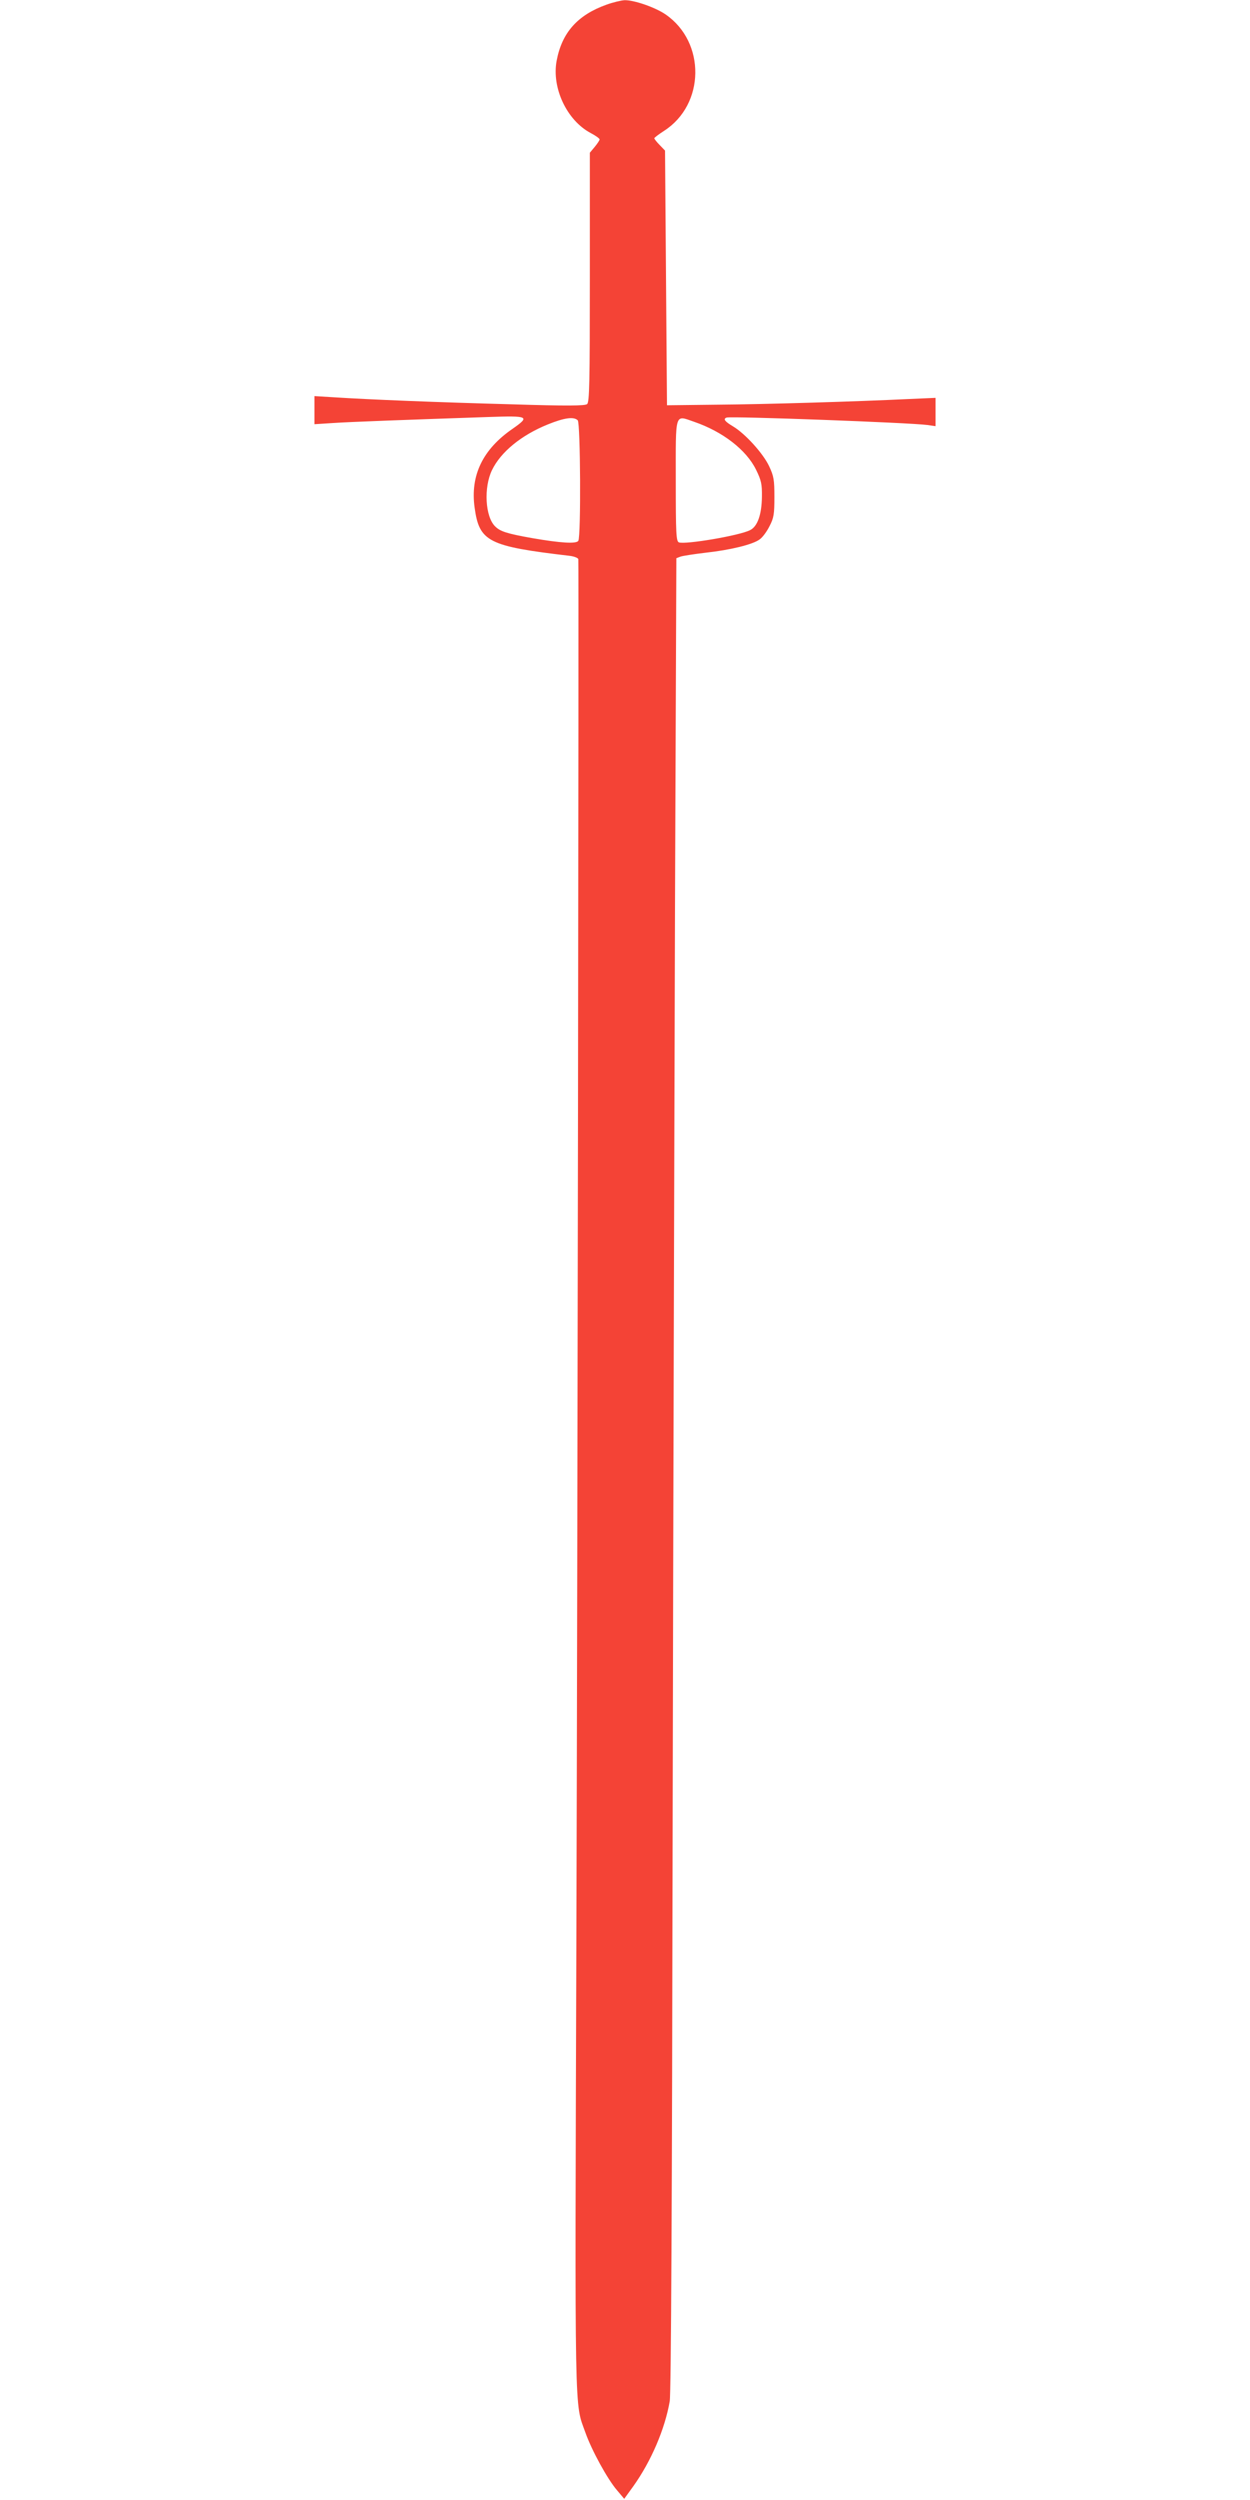
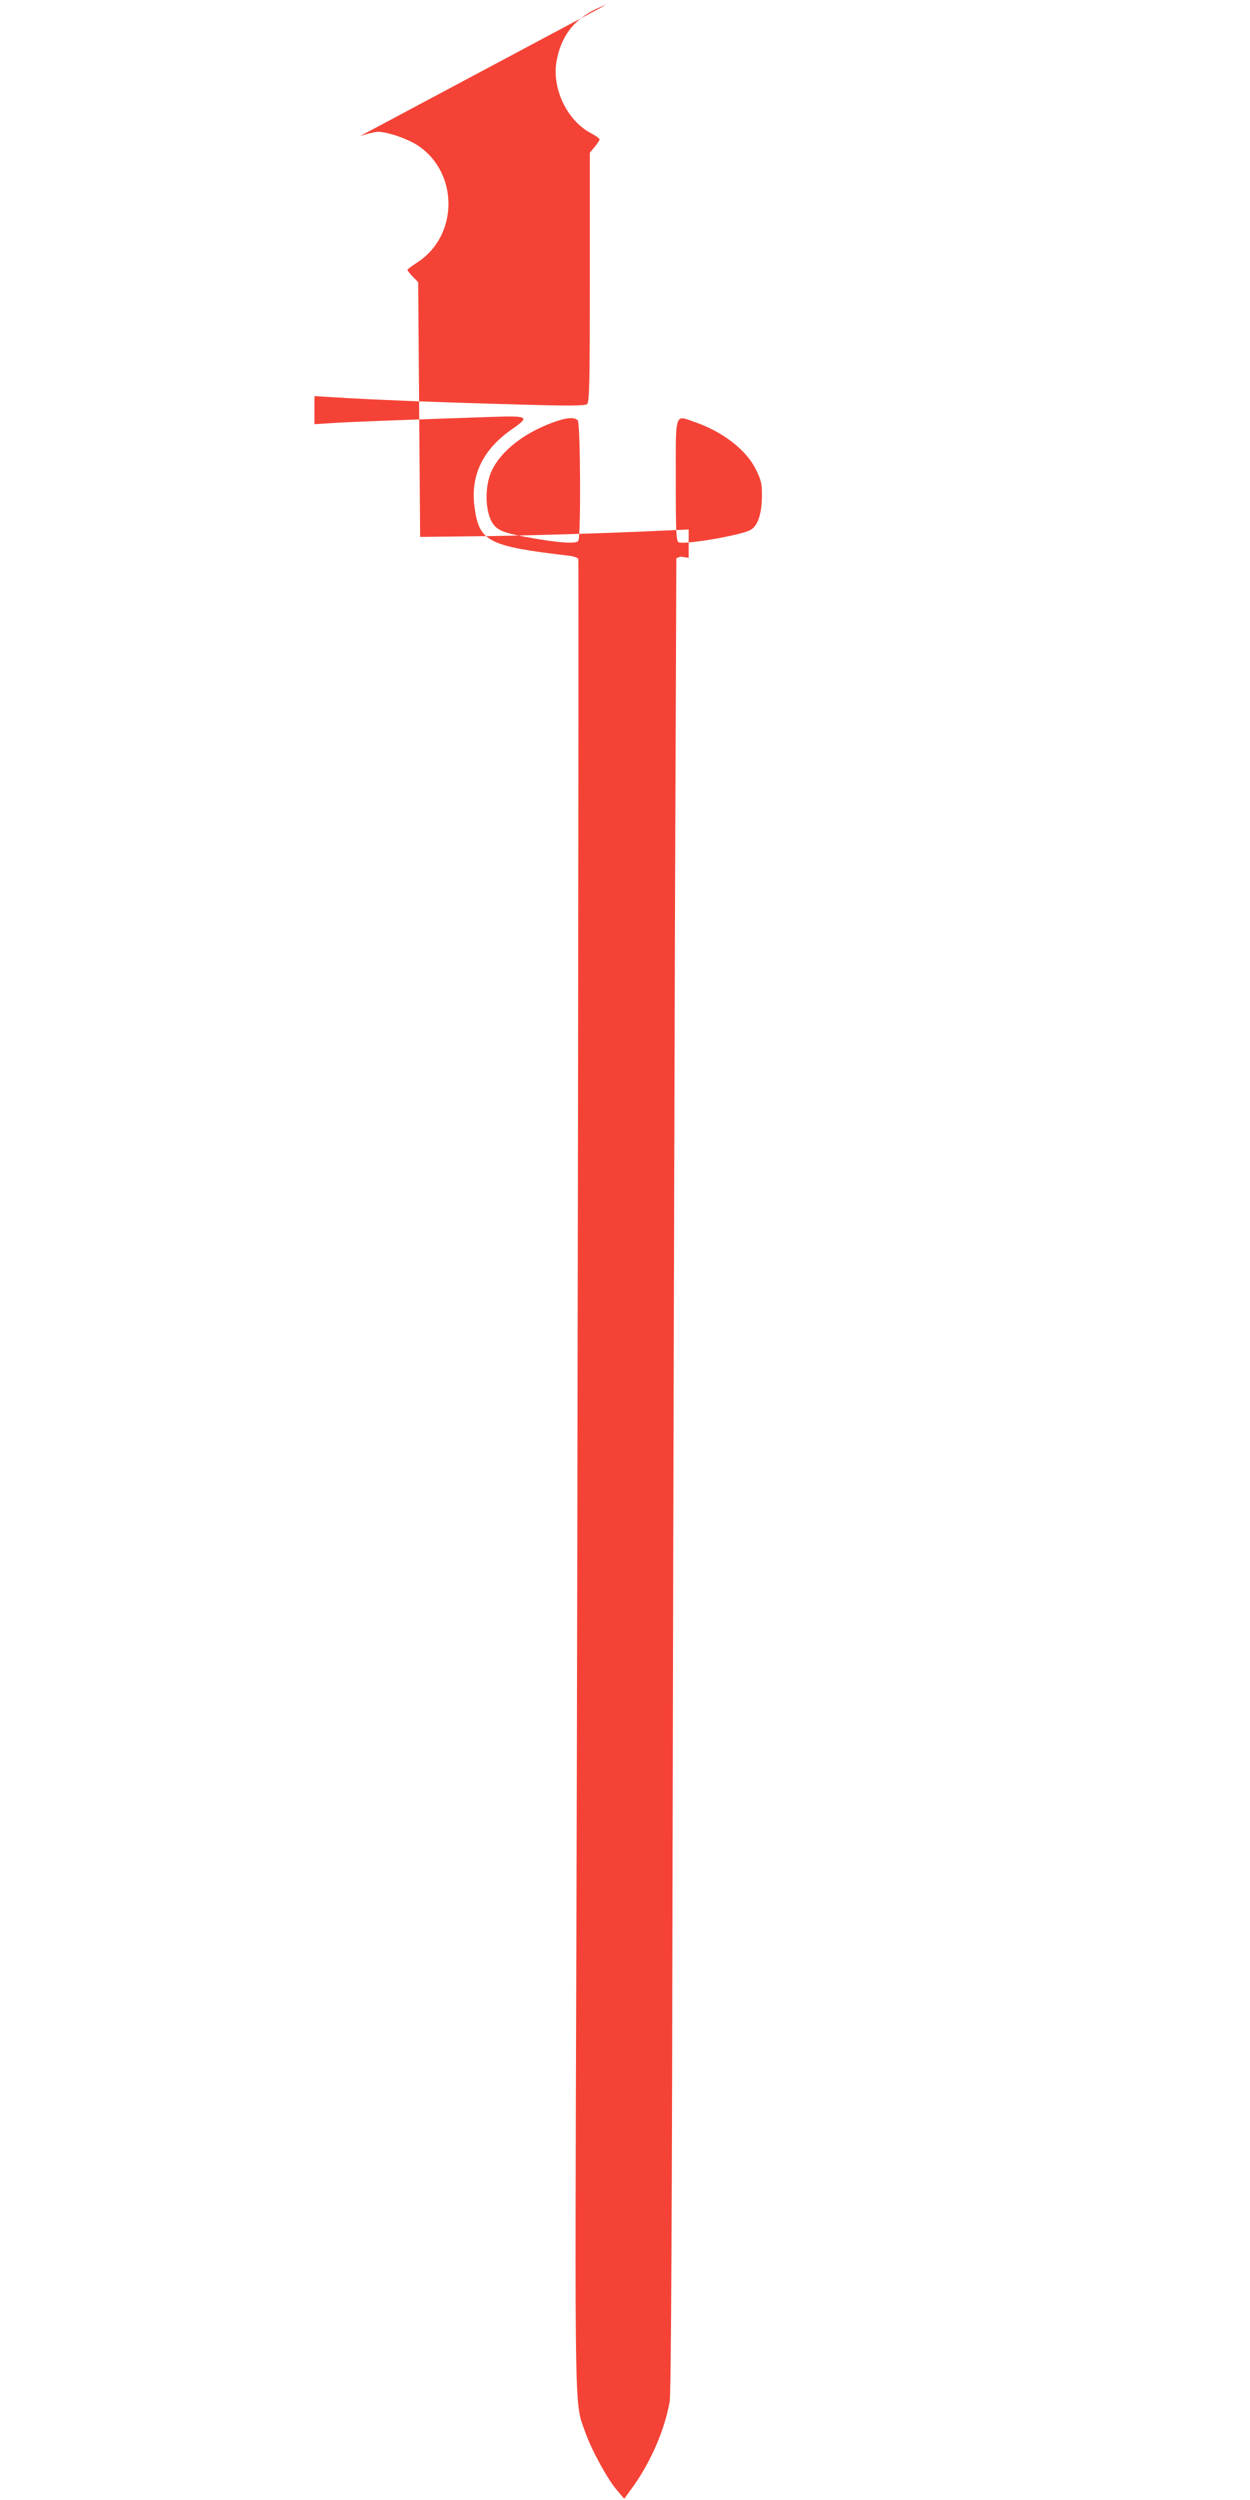
<svg xmlns="http://www.w3.org/2000/svg" version="1.0" width="640pt" height="1280pt" viewBox="0 0 640 1280" preserveAspectRatio="xMidYMid meet">
  <g transform="translate(0,1280) scale(0.1,-0.1)" fill="#f44336" stroke="none">
-     <path d="M3105 12776 c-148 -53 -228 -143 -255 -287 -26 -139 52 -305 174 -370 25 -13 46 -28 46 -33 0 -4 -11 -21 -25 -38 l-25 -30 0 -638 c0 -539 -2 -639 -14 -649 -11 -9 -102 -10 -388 -1 -372 10 -726 24 -910 36 l-98 6 0 -72 0 -72 93 6 c86 6 388 17 800 31 204 7 212 3 122 -60 -153 -105 -218 -239 -195 -404 24 -175 70 -198 488 -247 23 -3 42 -11 43 -17 3 -38 -4 -5148 -10 -7087 -8 -2483 -10 -2347 46 -2504 32 -91 113 -239 162 -296 l37 -44 47 65 c91 128 161 291 186 434 7 40 12 1011 15 2955 3 1592 9 3702 12 4688 l7 1794 21 8 c11 4 69 13 128 20 128 14 242 42 277 68 15 10 37 40 51 68 22 42 25 62 25 149 0 88 -3 107 -27 158 -31 66 -123 167 -185 204 -42 25 -52 38 -33 45 24 8 939 -26 1028 -38 l42 -6 0 72 0 73 -137 -6 c-269 -13 -732 -27 -983 -29 l-255 -3 -5 652 -5 652 -27 28 c-16 16 -28 32 -28 35 0 3 22 20 50 38 210 135 214 454 8 596 -54 37 -162 74 -210 73 -18 -1 -60 -11 -93 -23z m-147 -2128 c14 -14 17 -594 3 -617 -10 -16 -87 -12 -237 14 -129 23 -163 34 -189 60 -51 50 -59 199 -16 288 45 93 150 179 286 234 84 34 133 41 153 21z m597 -8 c145 -50 266 -143 316 -245 27 -55 31 -74 30 -139 -1 -89 -22 -151 -60 -170 -53 -28 -332 -75 -365 -63 -14 6 -16 44 -16 316 0 357 -7 336 95 301z" />
+     <path d="M3105 12776 c-148 -53 -228 -143 -255 -287 -26 -139 52 -305 174 -370 25 -13 46 -28 46 -33 0 -4 -11 -21 -25 -38 l-25 -30 0 -638 c0 -539 -2 -639 -14 -649 -11 -9 -102 -10 -388 -1 -372 10 -726 24 -910 36 l-98 6 0 -72 0 -72 93 6 c86 6 388 17 800 31 204 7 212 3 122 -60 -153 -105 -218 -239 -195 -404 24 -175 70 -198 488 -247 23 -3 42 -11 43 -17 3 -38 -4 -5148 -10 -7087 -8 -2483 -10 -2347 46 -2504 32 -91 113 -239 162 -296 l37 -44 47 65 c91 128 161 291 186 434 7 40 12 1011 15 2955 3 1592 9 3702 12 4688 l7 1794 21 8 l42 -6 0 72 0 73 -137 -6 c-269 -13 -732 -27 -983 -29 l-255 -3 -5 652 -5 652 -27 28 c-16 16 -28 32 -28 35 0 3 22 20 50 38 210 135 214 454 8 596 -54 37 -162 74 -210 73 -18 -1 -60 -11 -93 -23z m-147 -2128 c14 -14 17 -594 3 -617 -10 -16 -87 -12 -237 14 -129 23 -163 34 -189 60 -51 50 -59 199 -16 288 45 93 150 179 286 234 84 34 133 41 153 21z m597 -8 c145 -50 266 -143 316 -245 27 -55 31 -74 30 -139 -1 -89 -22 -151 -60 -170 -53 -28 -332 -75 -365 -63 -14 6 -16 44 -16 316 0 357 -7 336 95 301z" />
  </g>
</svg>